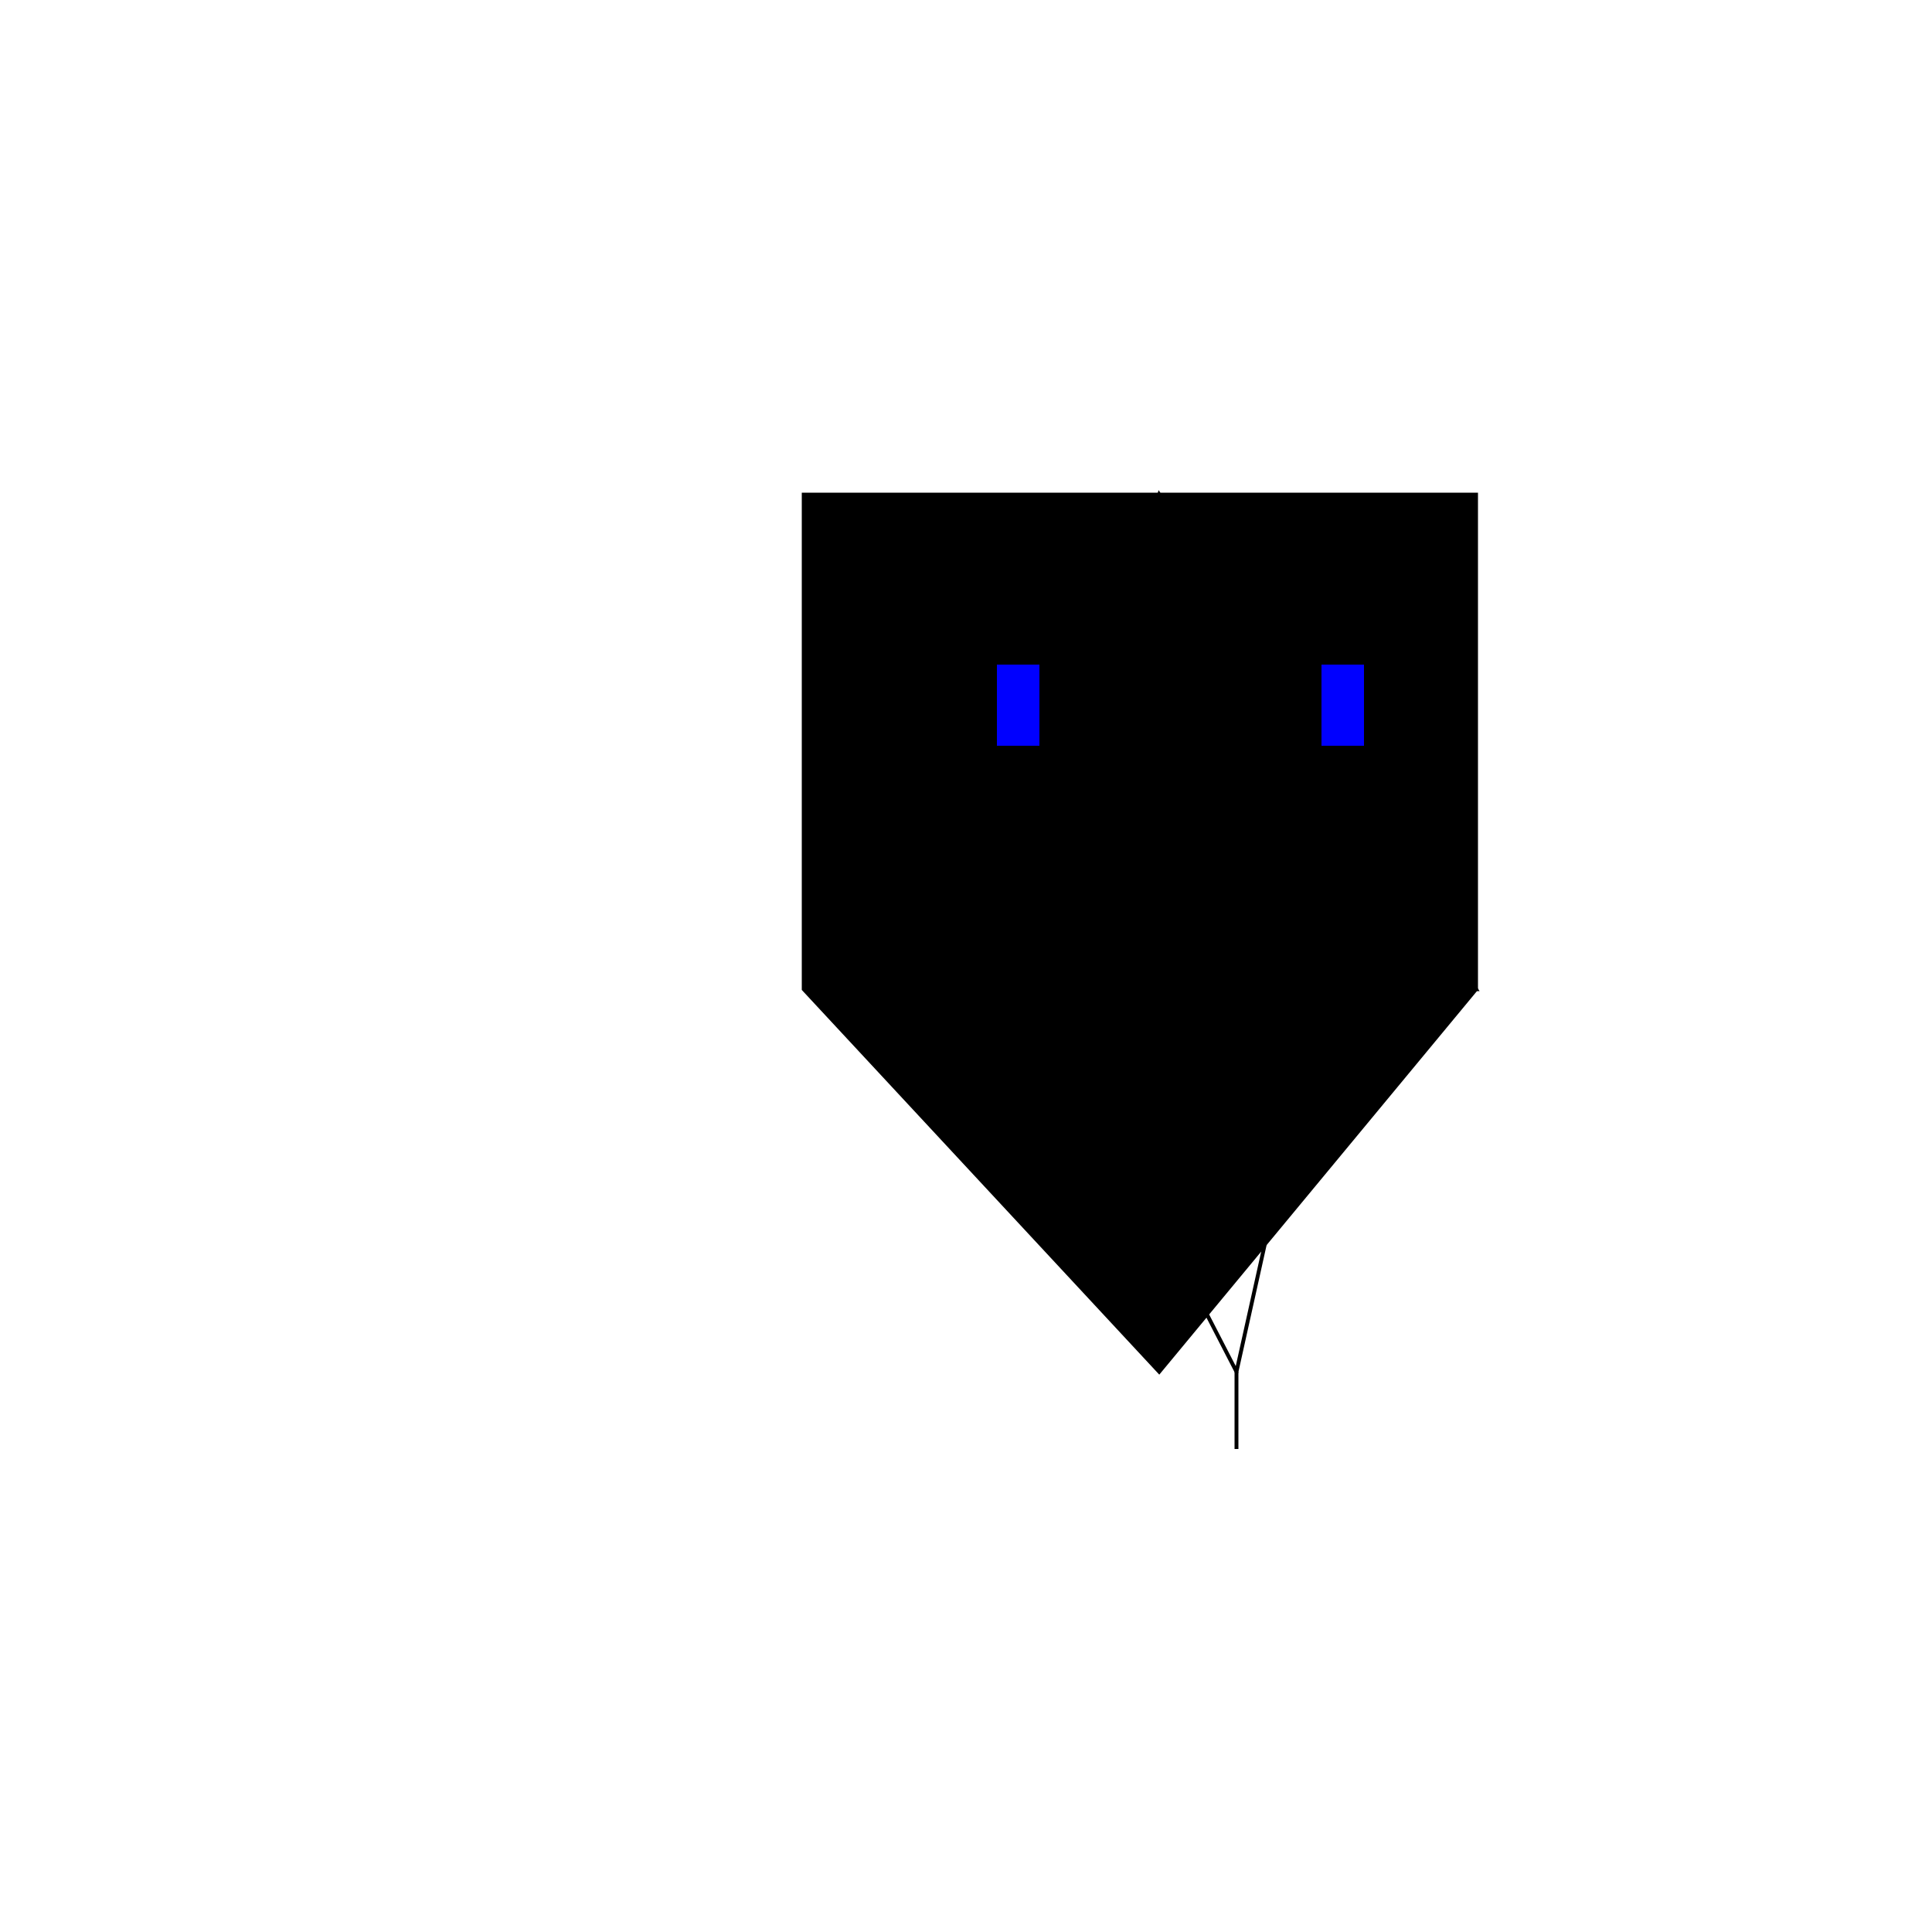
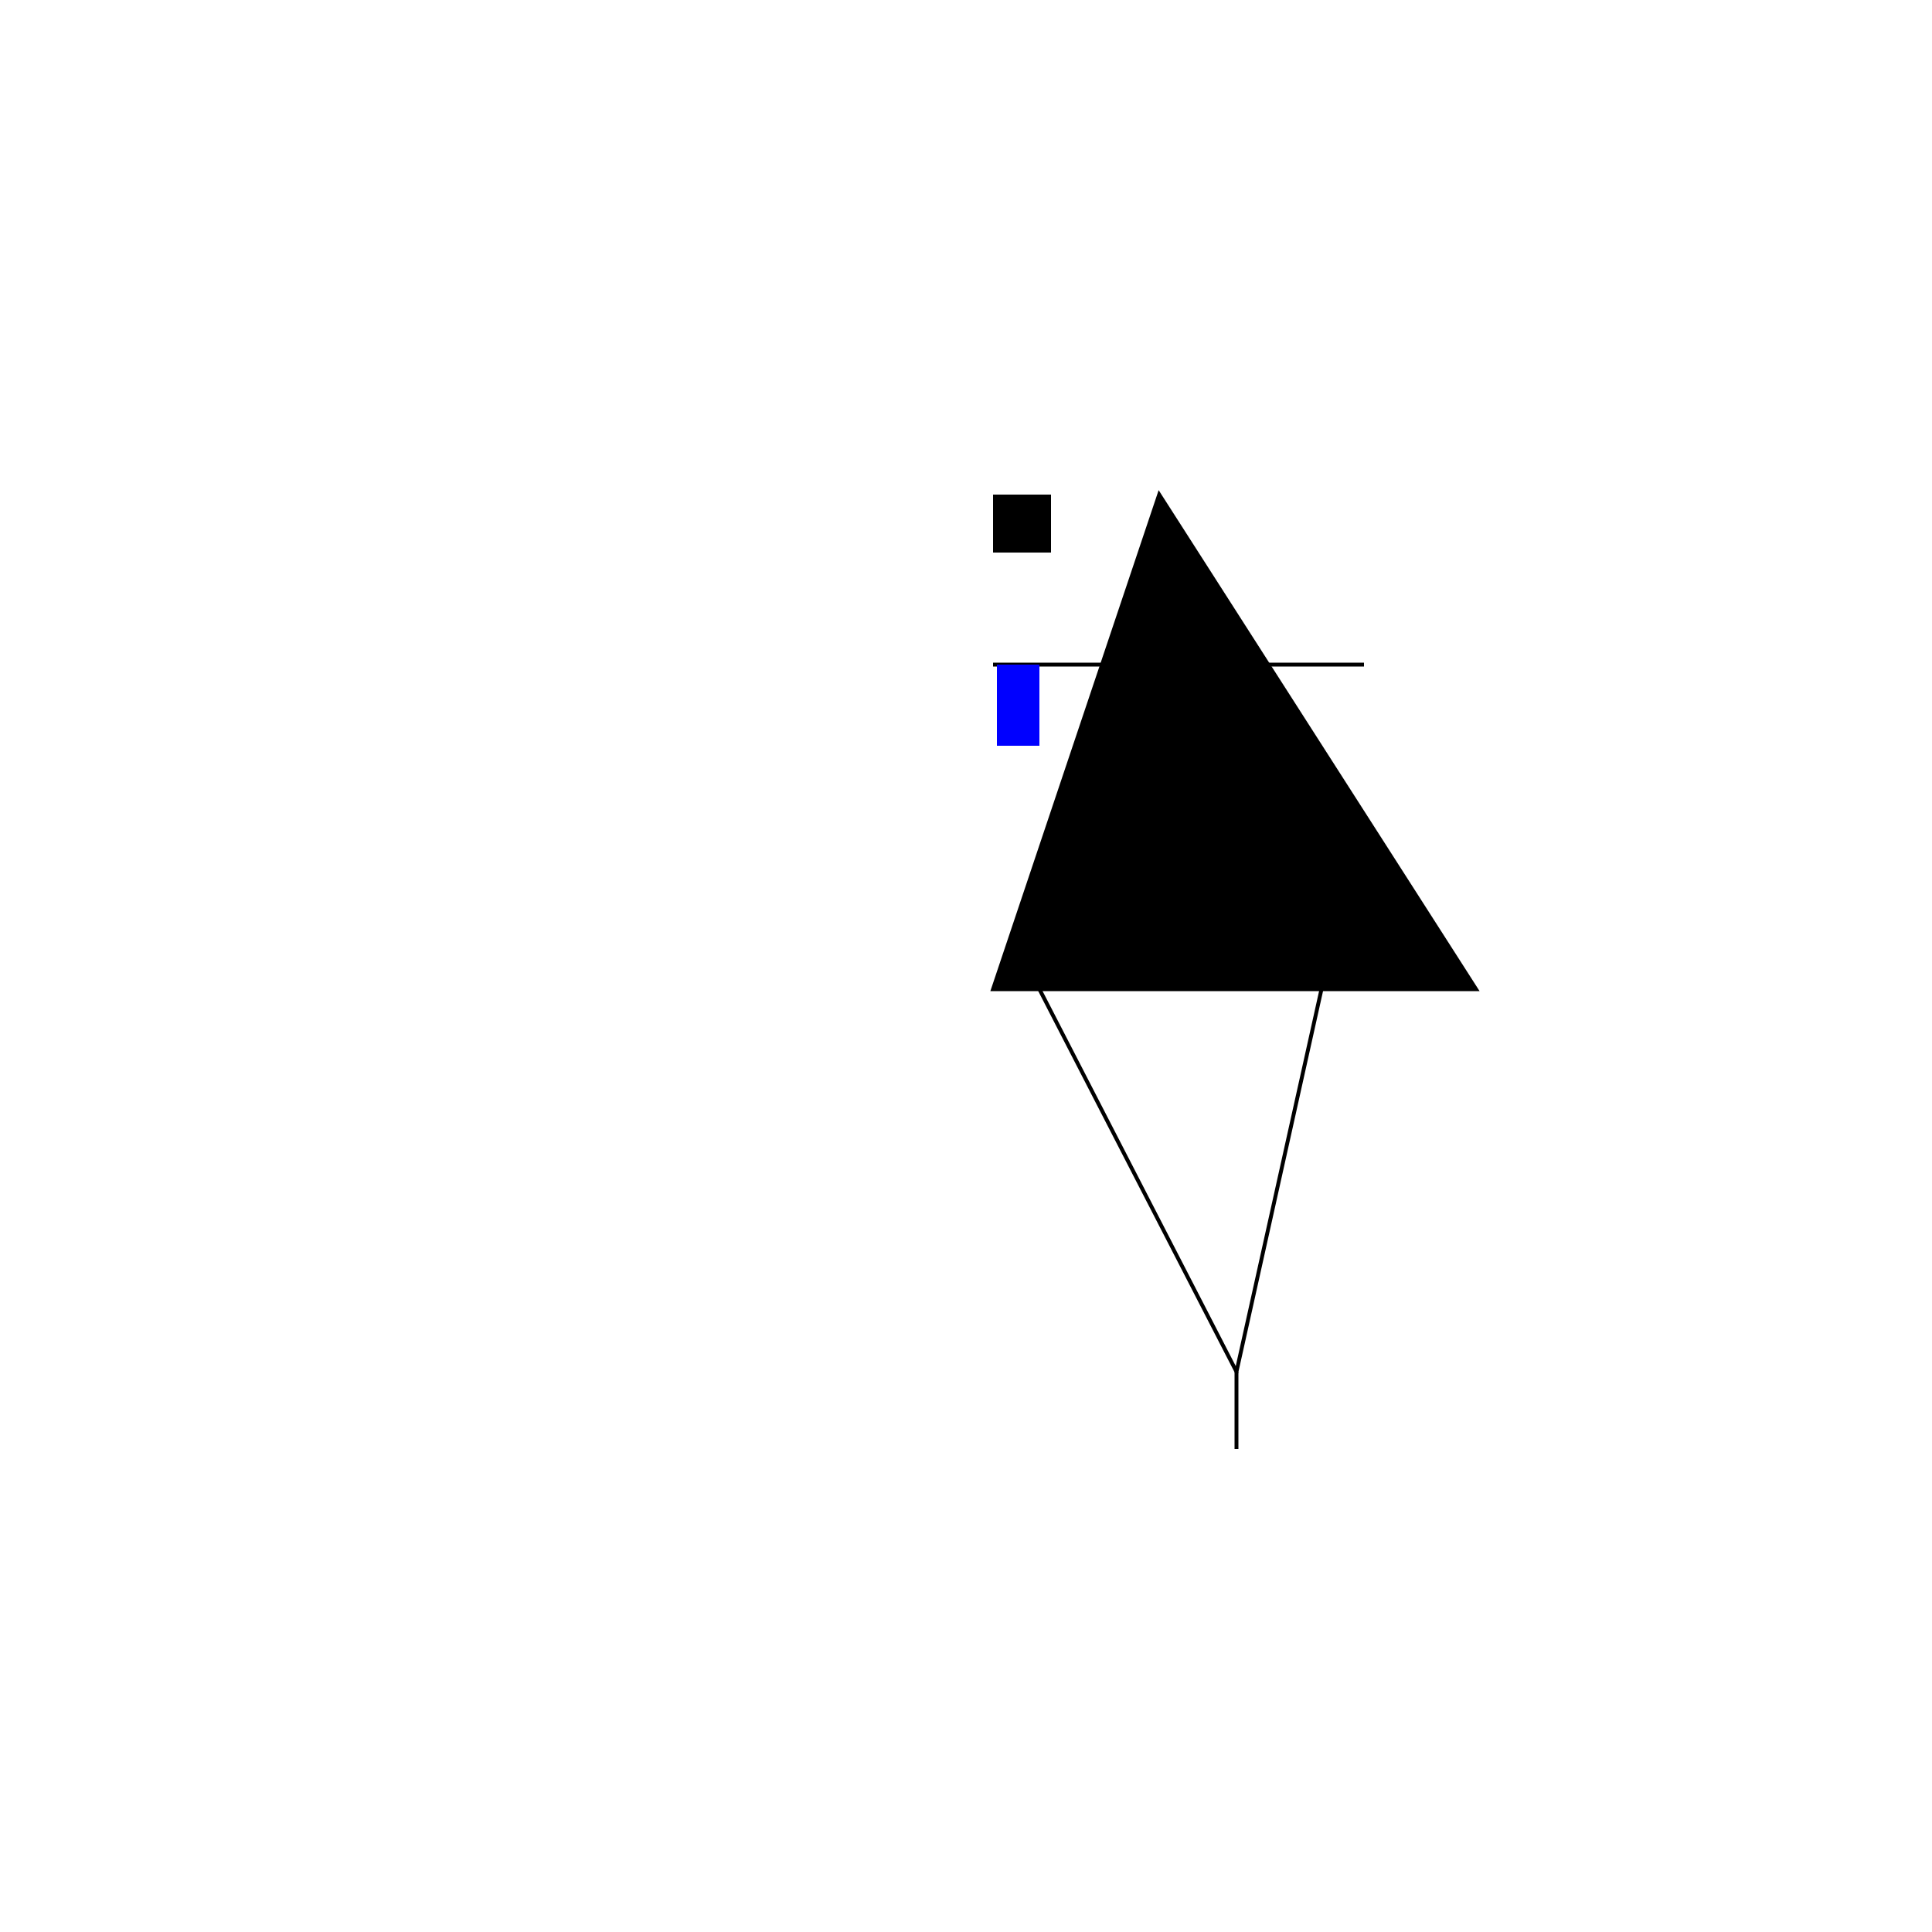
<svg xmlns="http://www.w3.org/2000/svg" width="500" height="500">
  <defs />
  <g>
-     <path fill="#000000" stroke="#000000" paint-order="stroke fill markers" d=" M 257 128 L 382 128 L 382 256 L 300 355 L 208 256 L 208 128 Z" stroke-miterlimit="10" stroke-dasharray="" />
    <path fill="#000000" stroke="#000000" paint-order="stroke fill markers" d=" M 300 128 L 382 256 L 257 256 Z" stroke-miterlimit="10" stroke-dasharray="" />
    <rect fill="#000000" stroke="none" x="257" y="128" width="15" height="15" />
-     <rect fill="#000000" stroke="none" x="353" y="128" width="15" height="15" />
    <path fill="none" stroke="#000000" paint-order="fill stroke markers" d=" M 257 172 L 353 172" stroke-miterlimit="10" stroke-dasharray="" />
    <path fill="#0000FF" stroke="none" paint-order="stroke fill markers" d=" M 258 172 L 258 193 L 269 193 L 269 172 Z" />
-     <path fill="#0000FF" stroke="none" paint-order="stroke fill markers" d=" M 353 172 L 353 193 L 342 193 L 342 172 Z" />
    <path fill="none" stroke="#000000" paint-order="fill stroke markers" d=" M 269 256 L 320 355 L 342 256" stroke-miterlimit="10" stroke-dasharray="" />
    <path fill="none" stroke="#000000" paint-order="fill stroke markers" d=" M 320 355 L 320 375" stroke-miterlimit="10" stroke-dasharray="" />
  </g>
</svg>